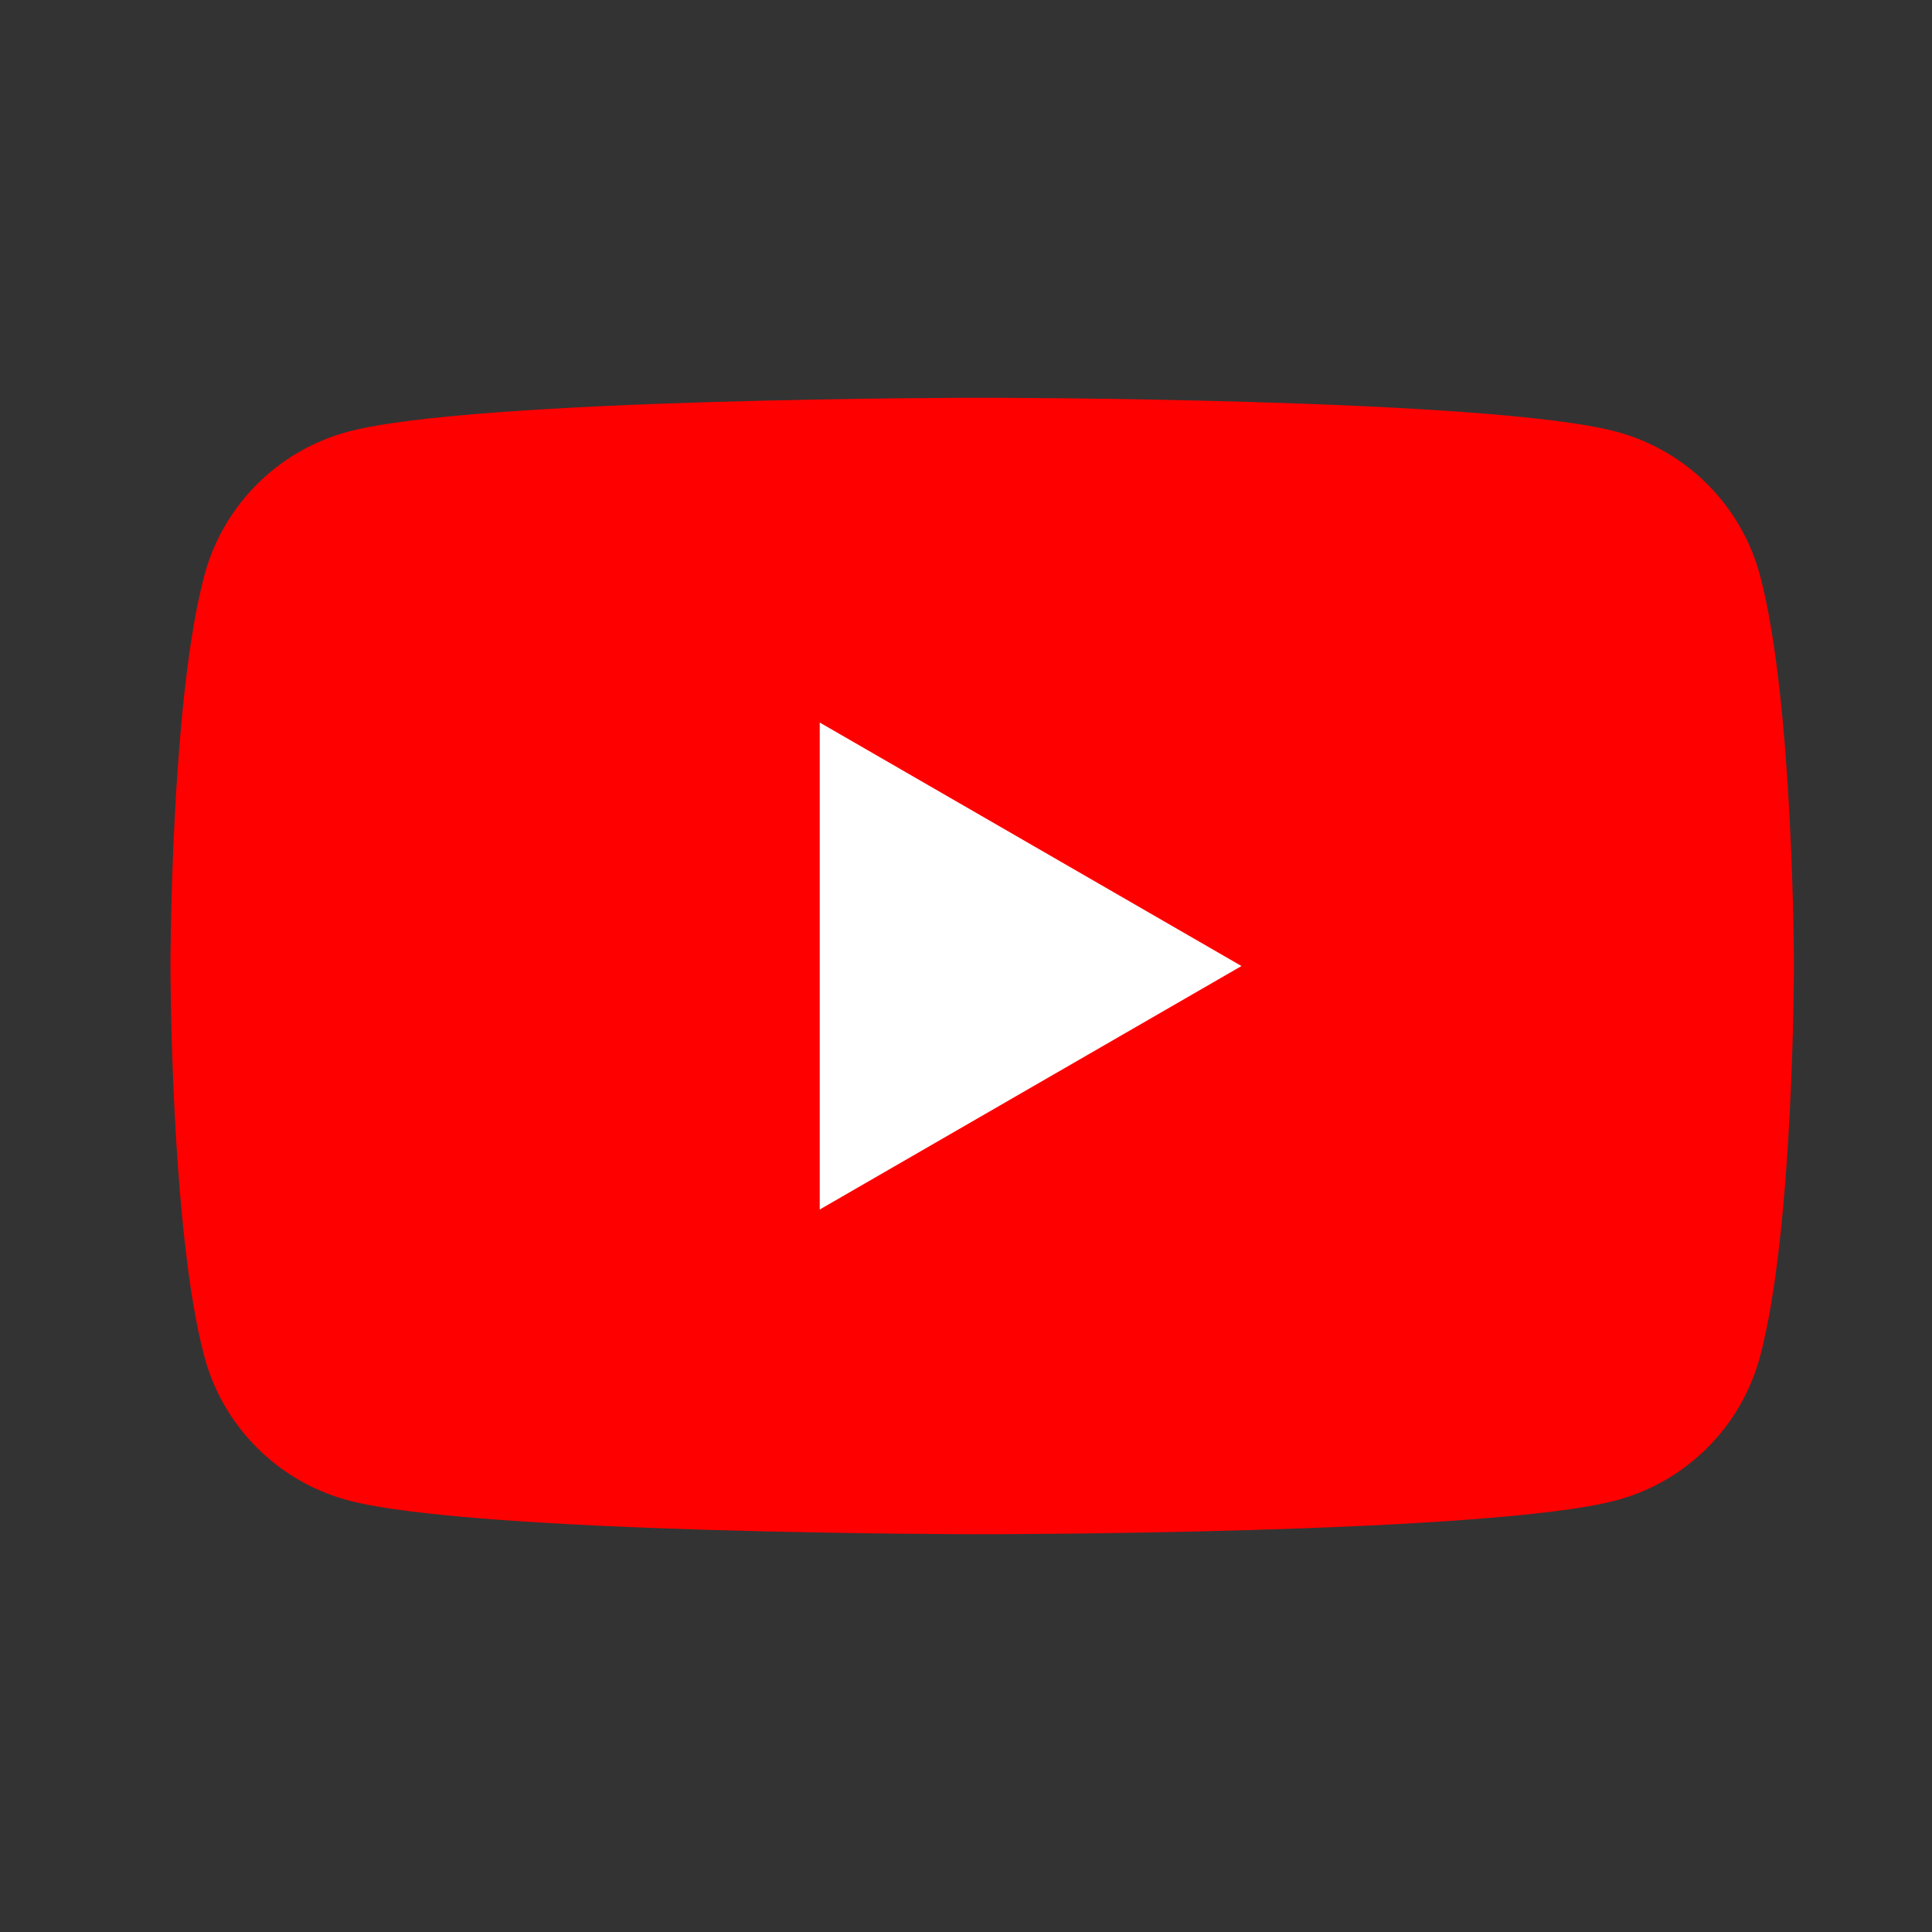
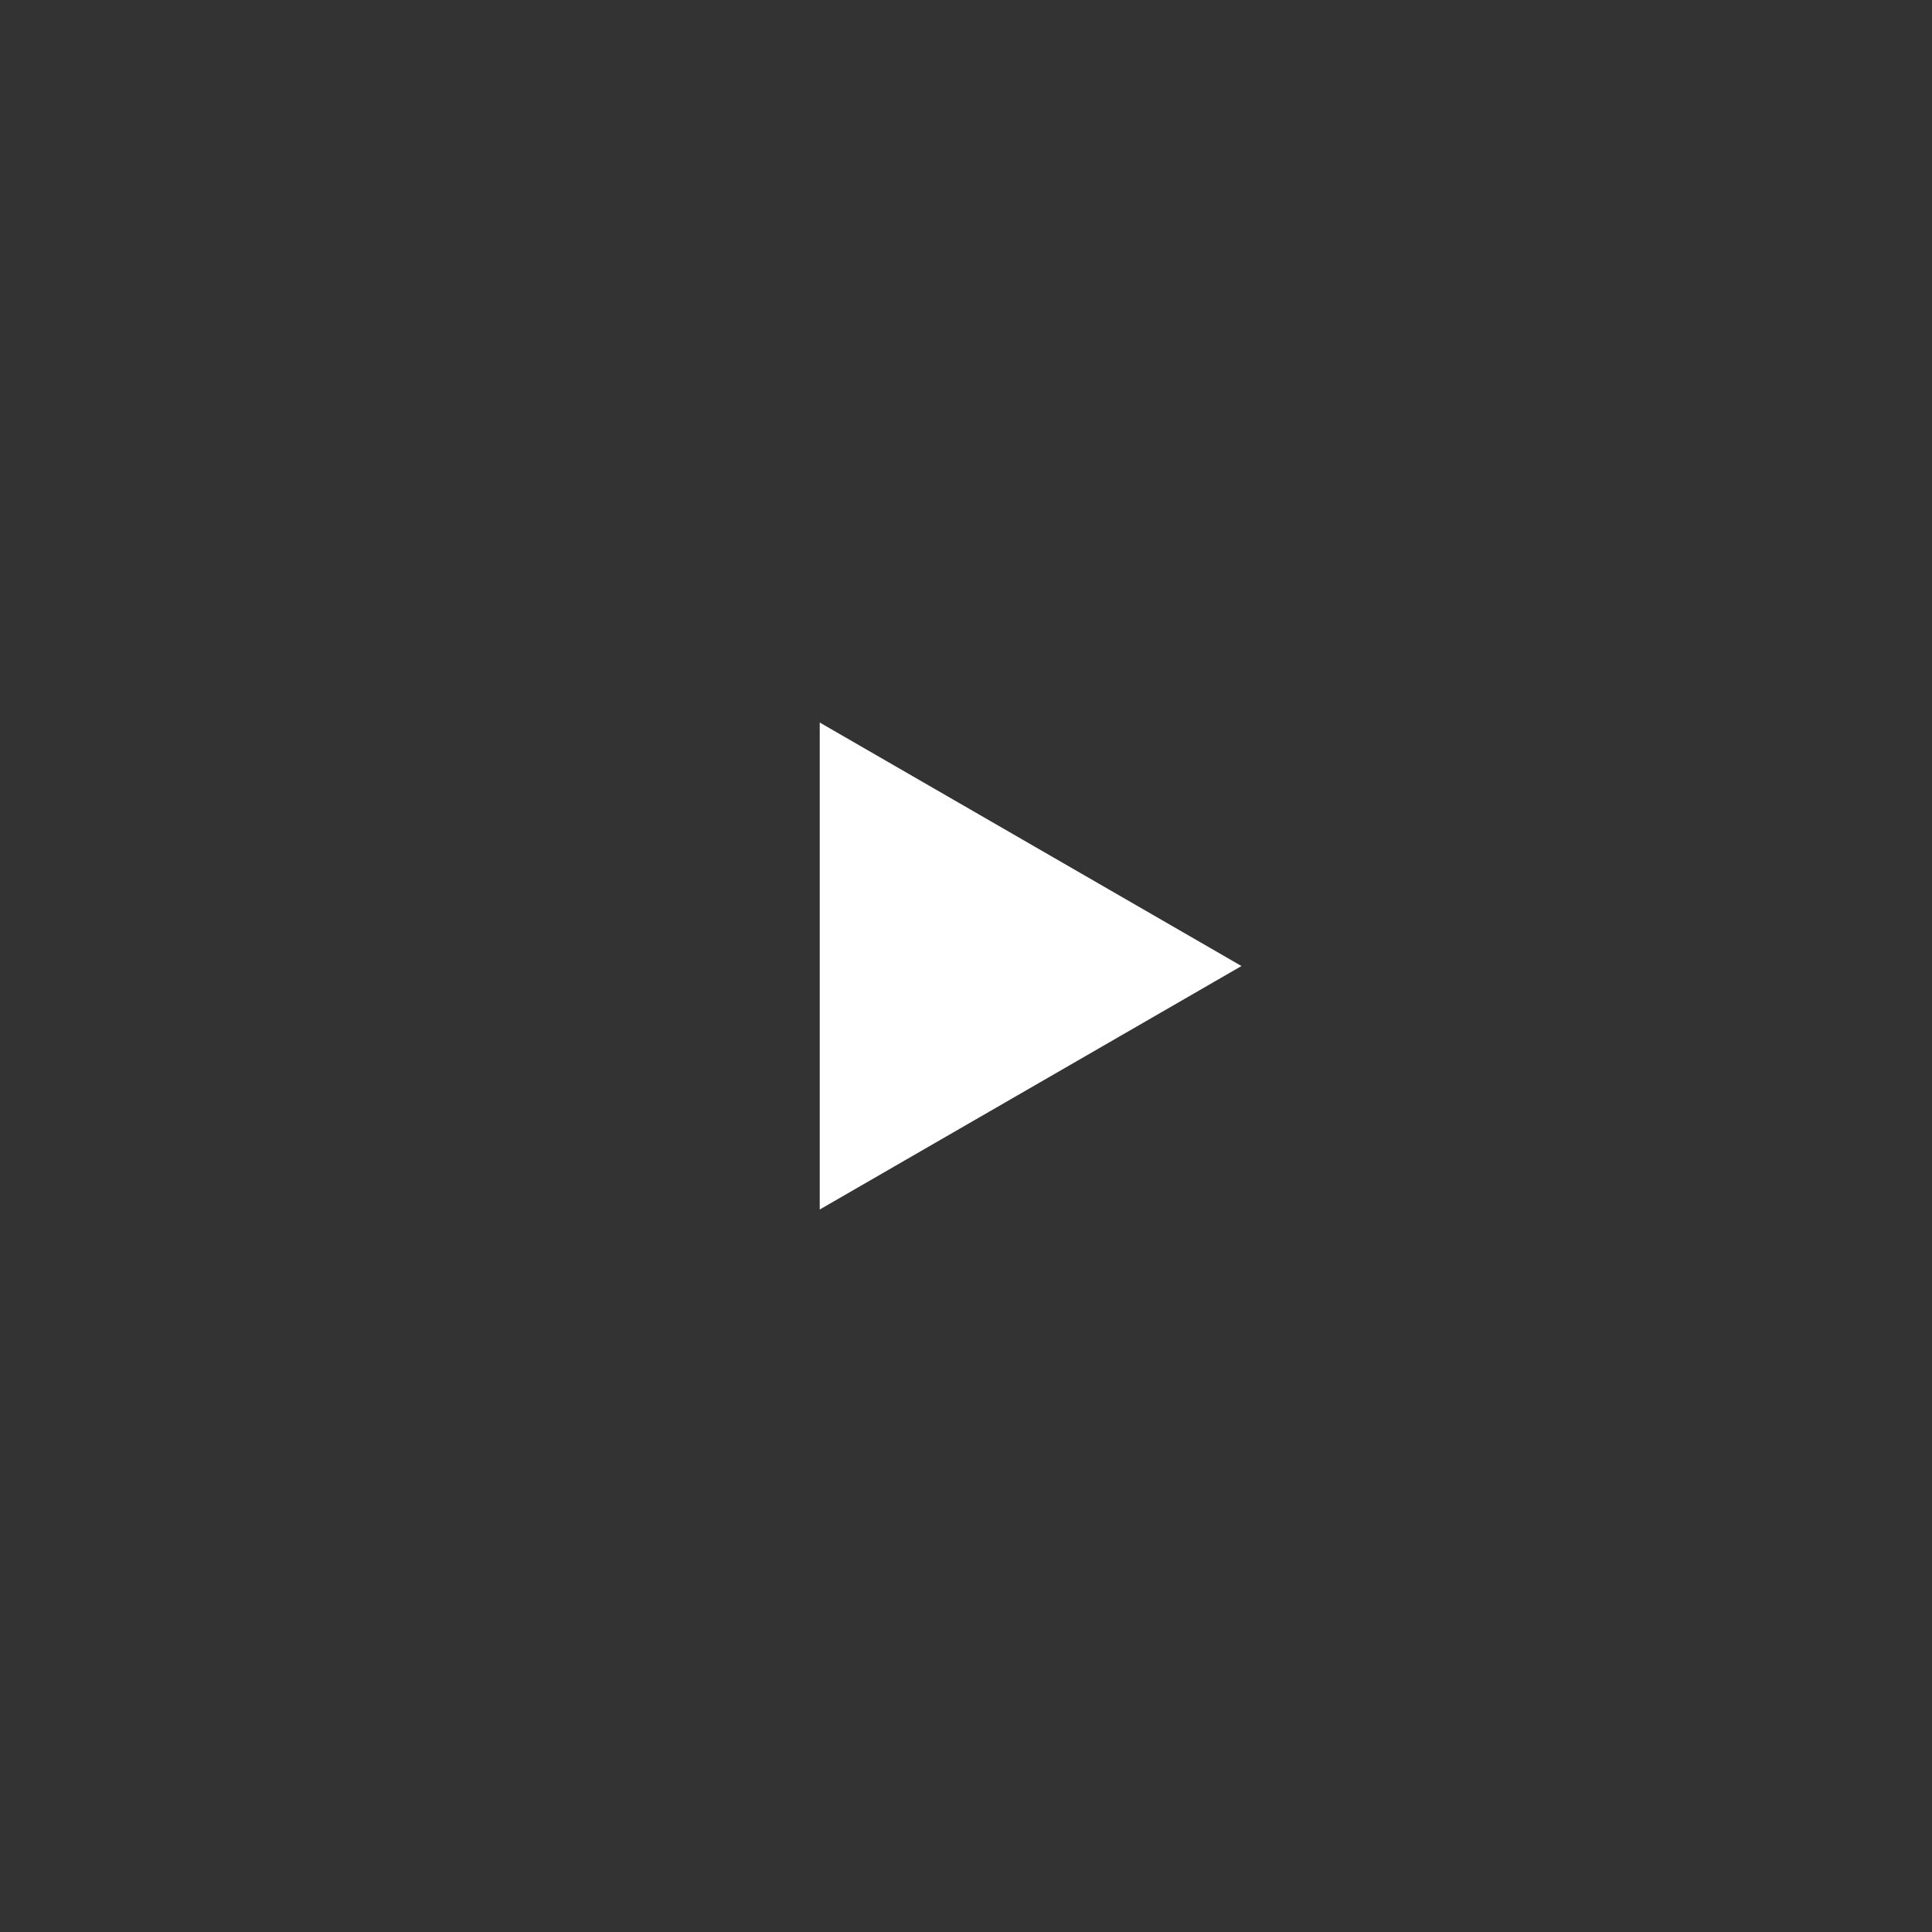
<svg xmlns="http://www.w3.org/2000/svg" width="150" height="150" viewBox="0 0 150 150" fill="none">
  <rect x="0" y="0" width="150" height="150" fill="#333333" stroke="none" />
-   <path d="M136.644 44.661C135.192 39.235 130.927 34.97 125.501 33.518C115.675 30.882 76.257 30.882 76.257 30.882C76.257 30.882 36.84 30.882 27.014 33.518C21.588 34.97 17.323 39.235 15.871 44.661C13.235 54.487 13.235 75 13.235 75C13.235 75 13.235 95.513 15.871 105.339C17.323 110.765 21.588 115.03 27.014 116.482C36.84 119.118 76.257 119.118 76.257 119.118C76.257 119.118 115.675 119.118 125.501 116.482C130.927 115.03 135.192 110.765 136.644 105.339C139.28 95.513 139.28 75 139.28 75C139.28 75 139.269 54.487 136.644 44.661Z" fill="#FF0000" />
-   <path d="M63.644 93.906L96.389 75.002L63.644 56.097V93.906Z" fill="white" />
+   <path d="M63.644 93.906L96.389 75.002L63.644 56.097V93.906" fill="white" />
</svg>